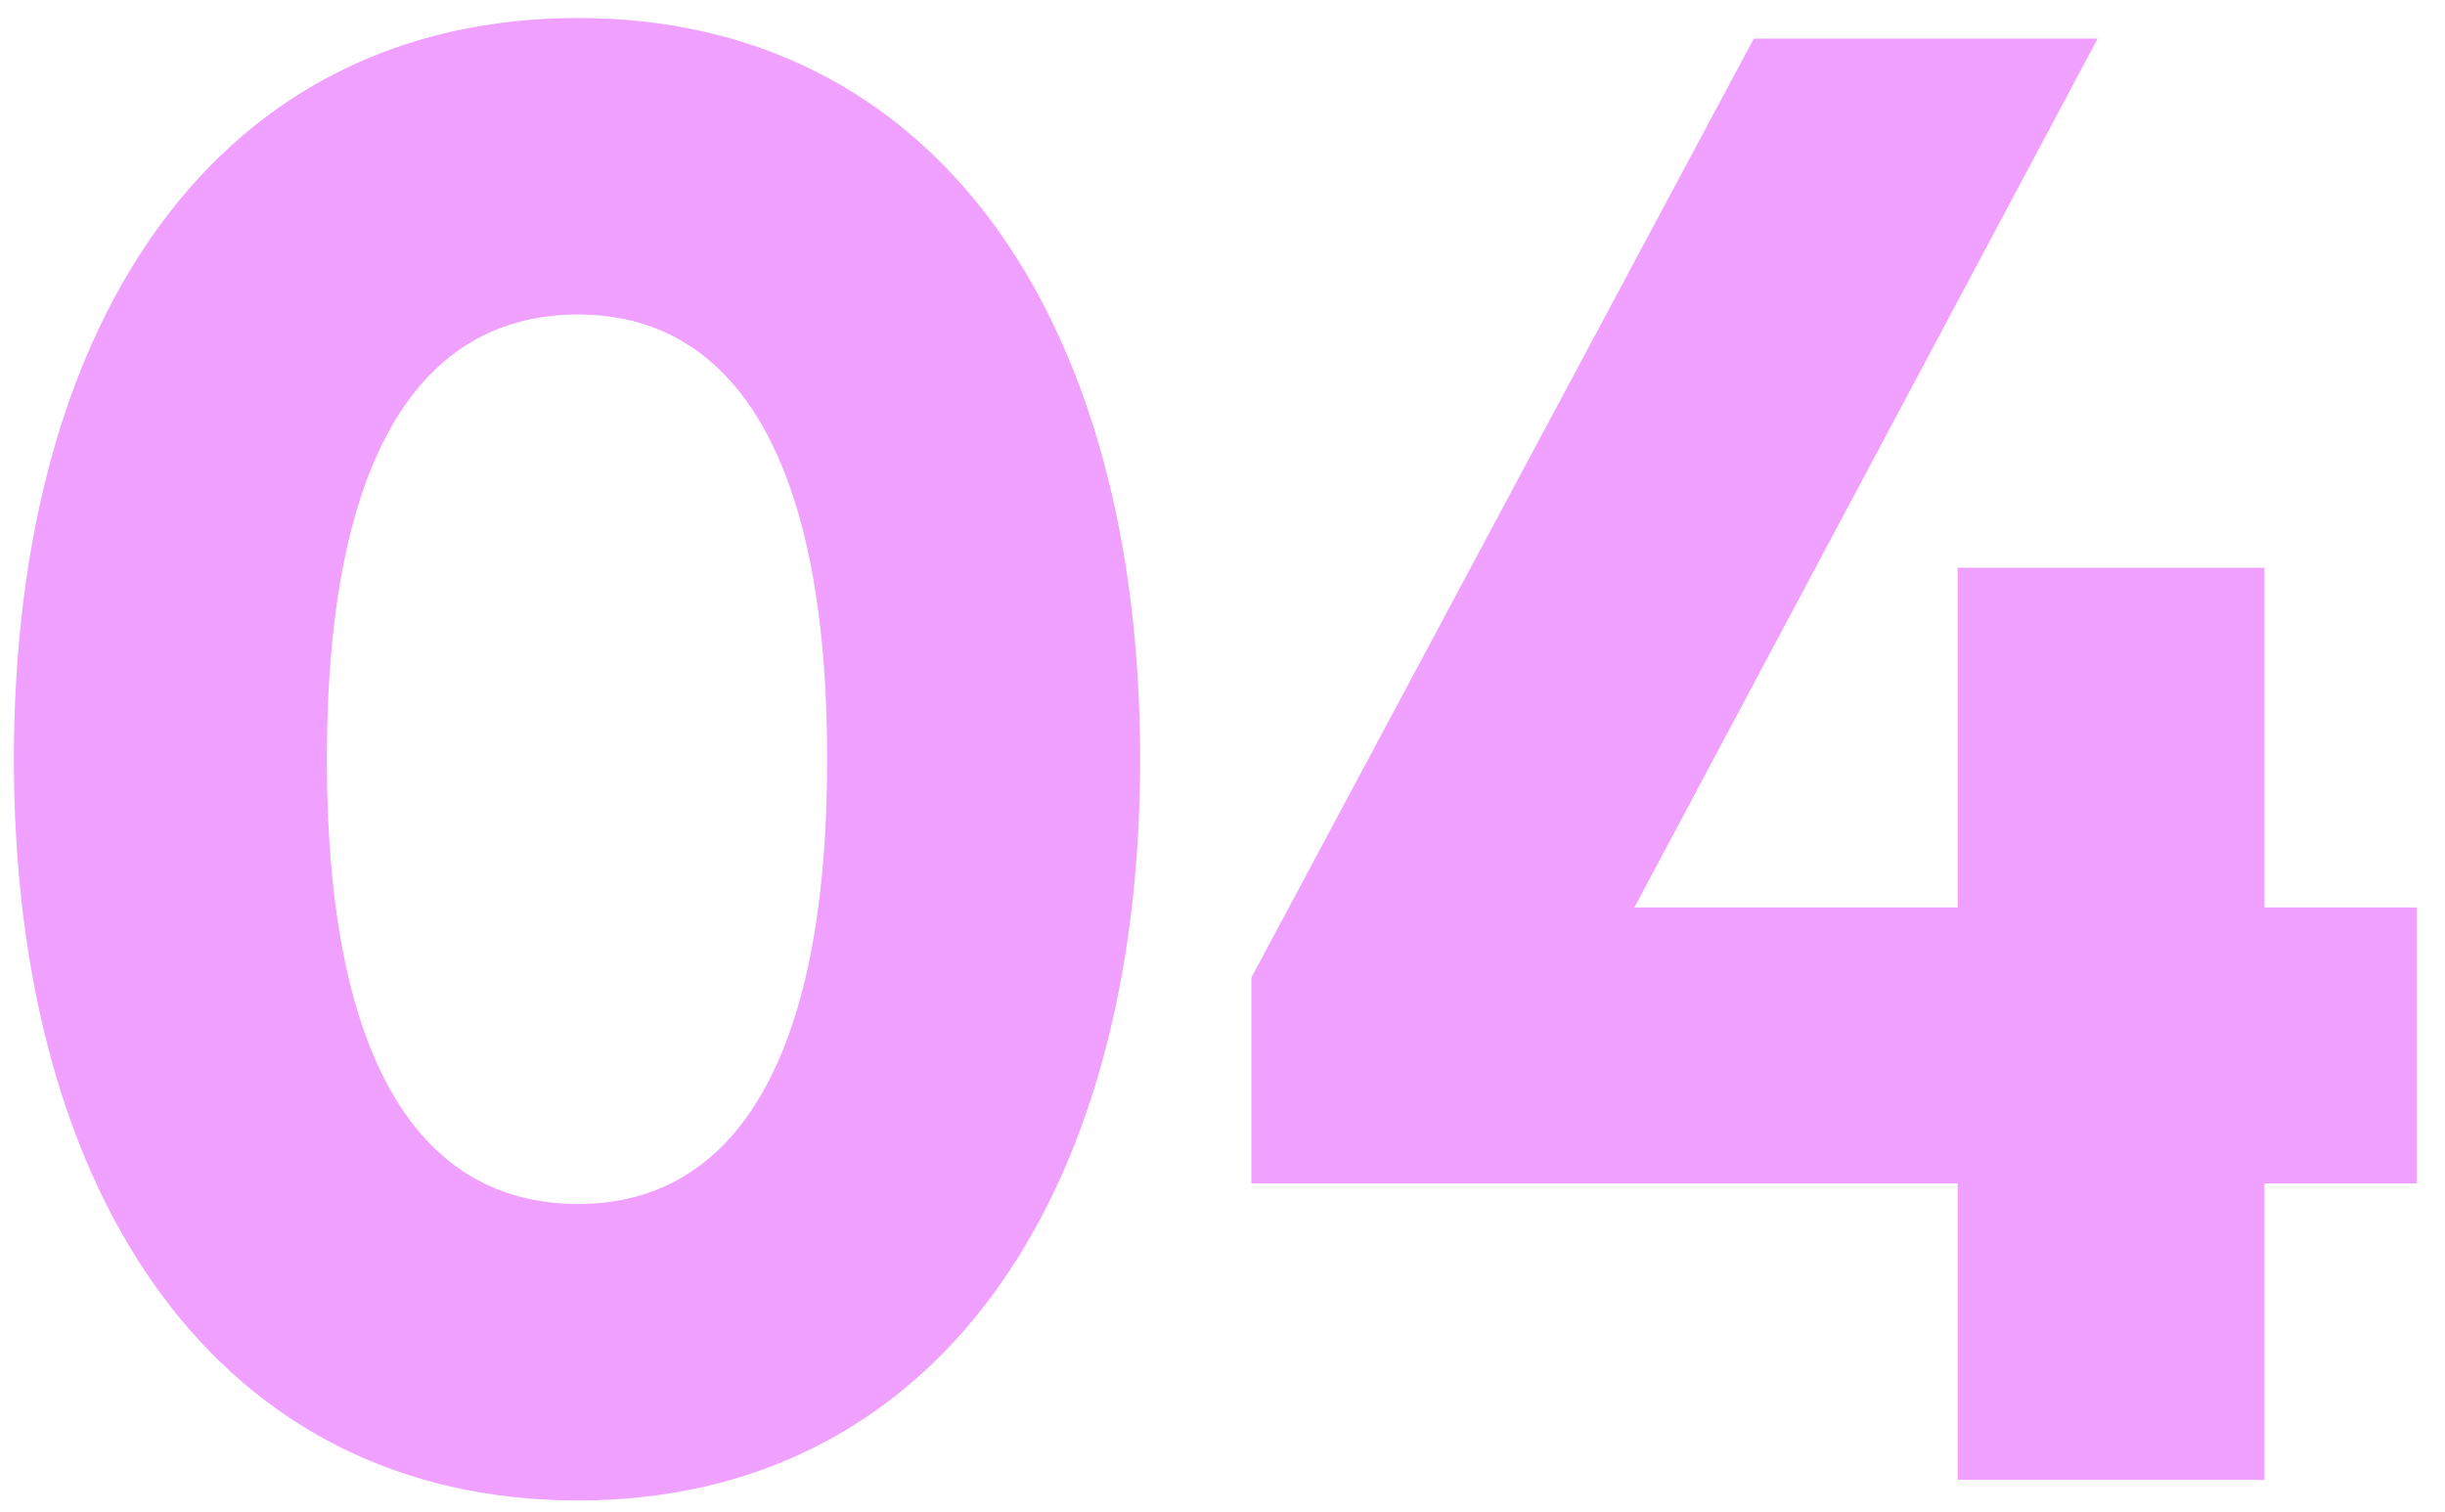
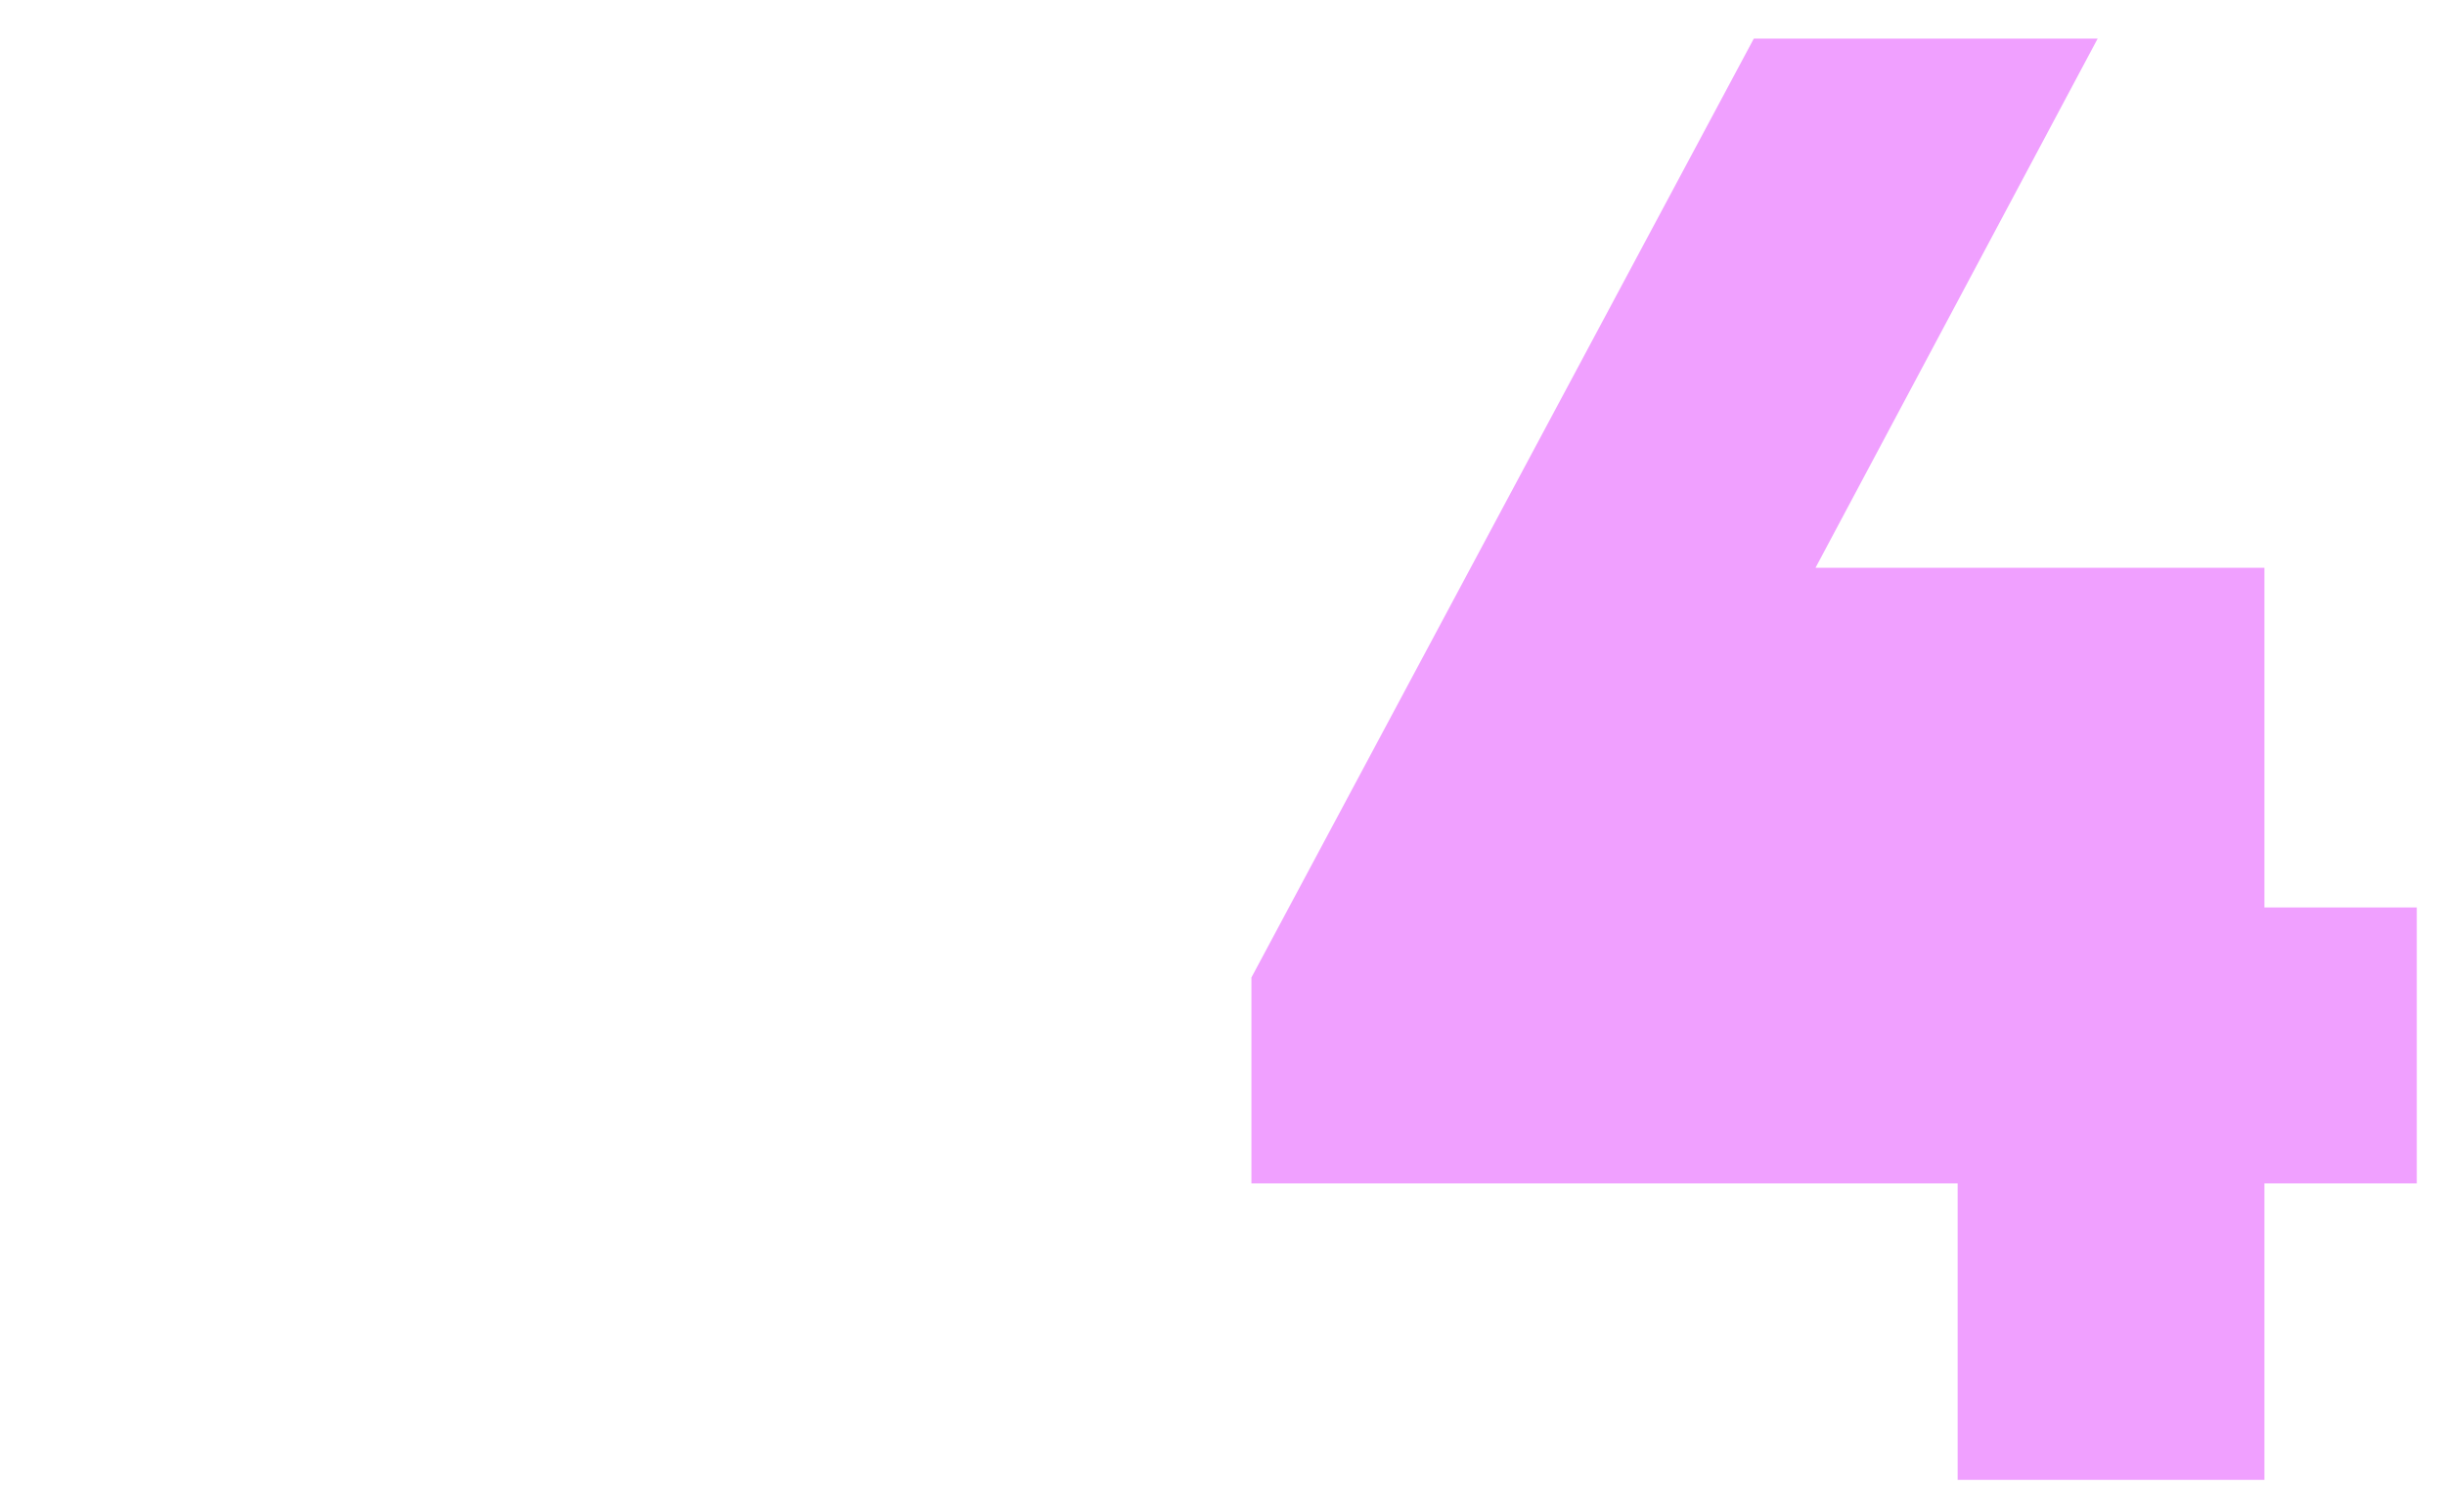
<svg xmlns="http://www.w3.org/2000/svg" width="76" height="47" viewBox="0 0 76 47" fill="none">
-   <path d="M38.899 36.784V30.384L54.515 1.2H65.203L50.803 28.208H60.851V17.648H70.387V28.208H75.123V36.784H70.387V46H60.851V36.784H38.899Z" fill="#F0A0FF" />
-   <path d="M17.968 46.64C6.896 46.64 0.432 37.36 0.432 23.6C0.432 9.776 6.896 0.56 17.968 0.56C28.976 0.56 35.44 9.776 35.44 23.6C35.44 37.36 28.976 46.64 17.968 46.64ZM17.968 37.424C22.768 37.424 25.712 33.072 25.712 23.6C25.712 14.128 22.768 9.776 17.968 9.776C13.104 9.776 10.16 14.128 10.16 23.6C10.16 33.072 13.104 37.424 17.968 37.424Z" fill="#F0A0FF" />
+   <path d="M38.899 36.784V30.384L54.515 1.2H65.203L50.803 28.208V17.648H70.387V28.208H75.123V36.784H70.387V46H60.851V36.784H38.899Z" fill="#F0A0FF" />
</svg>